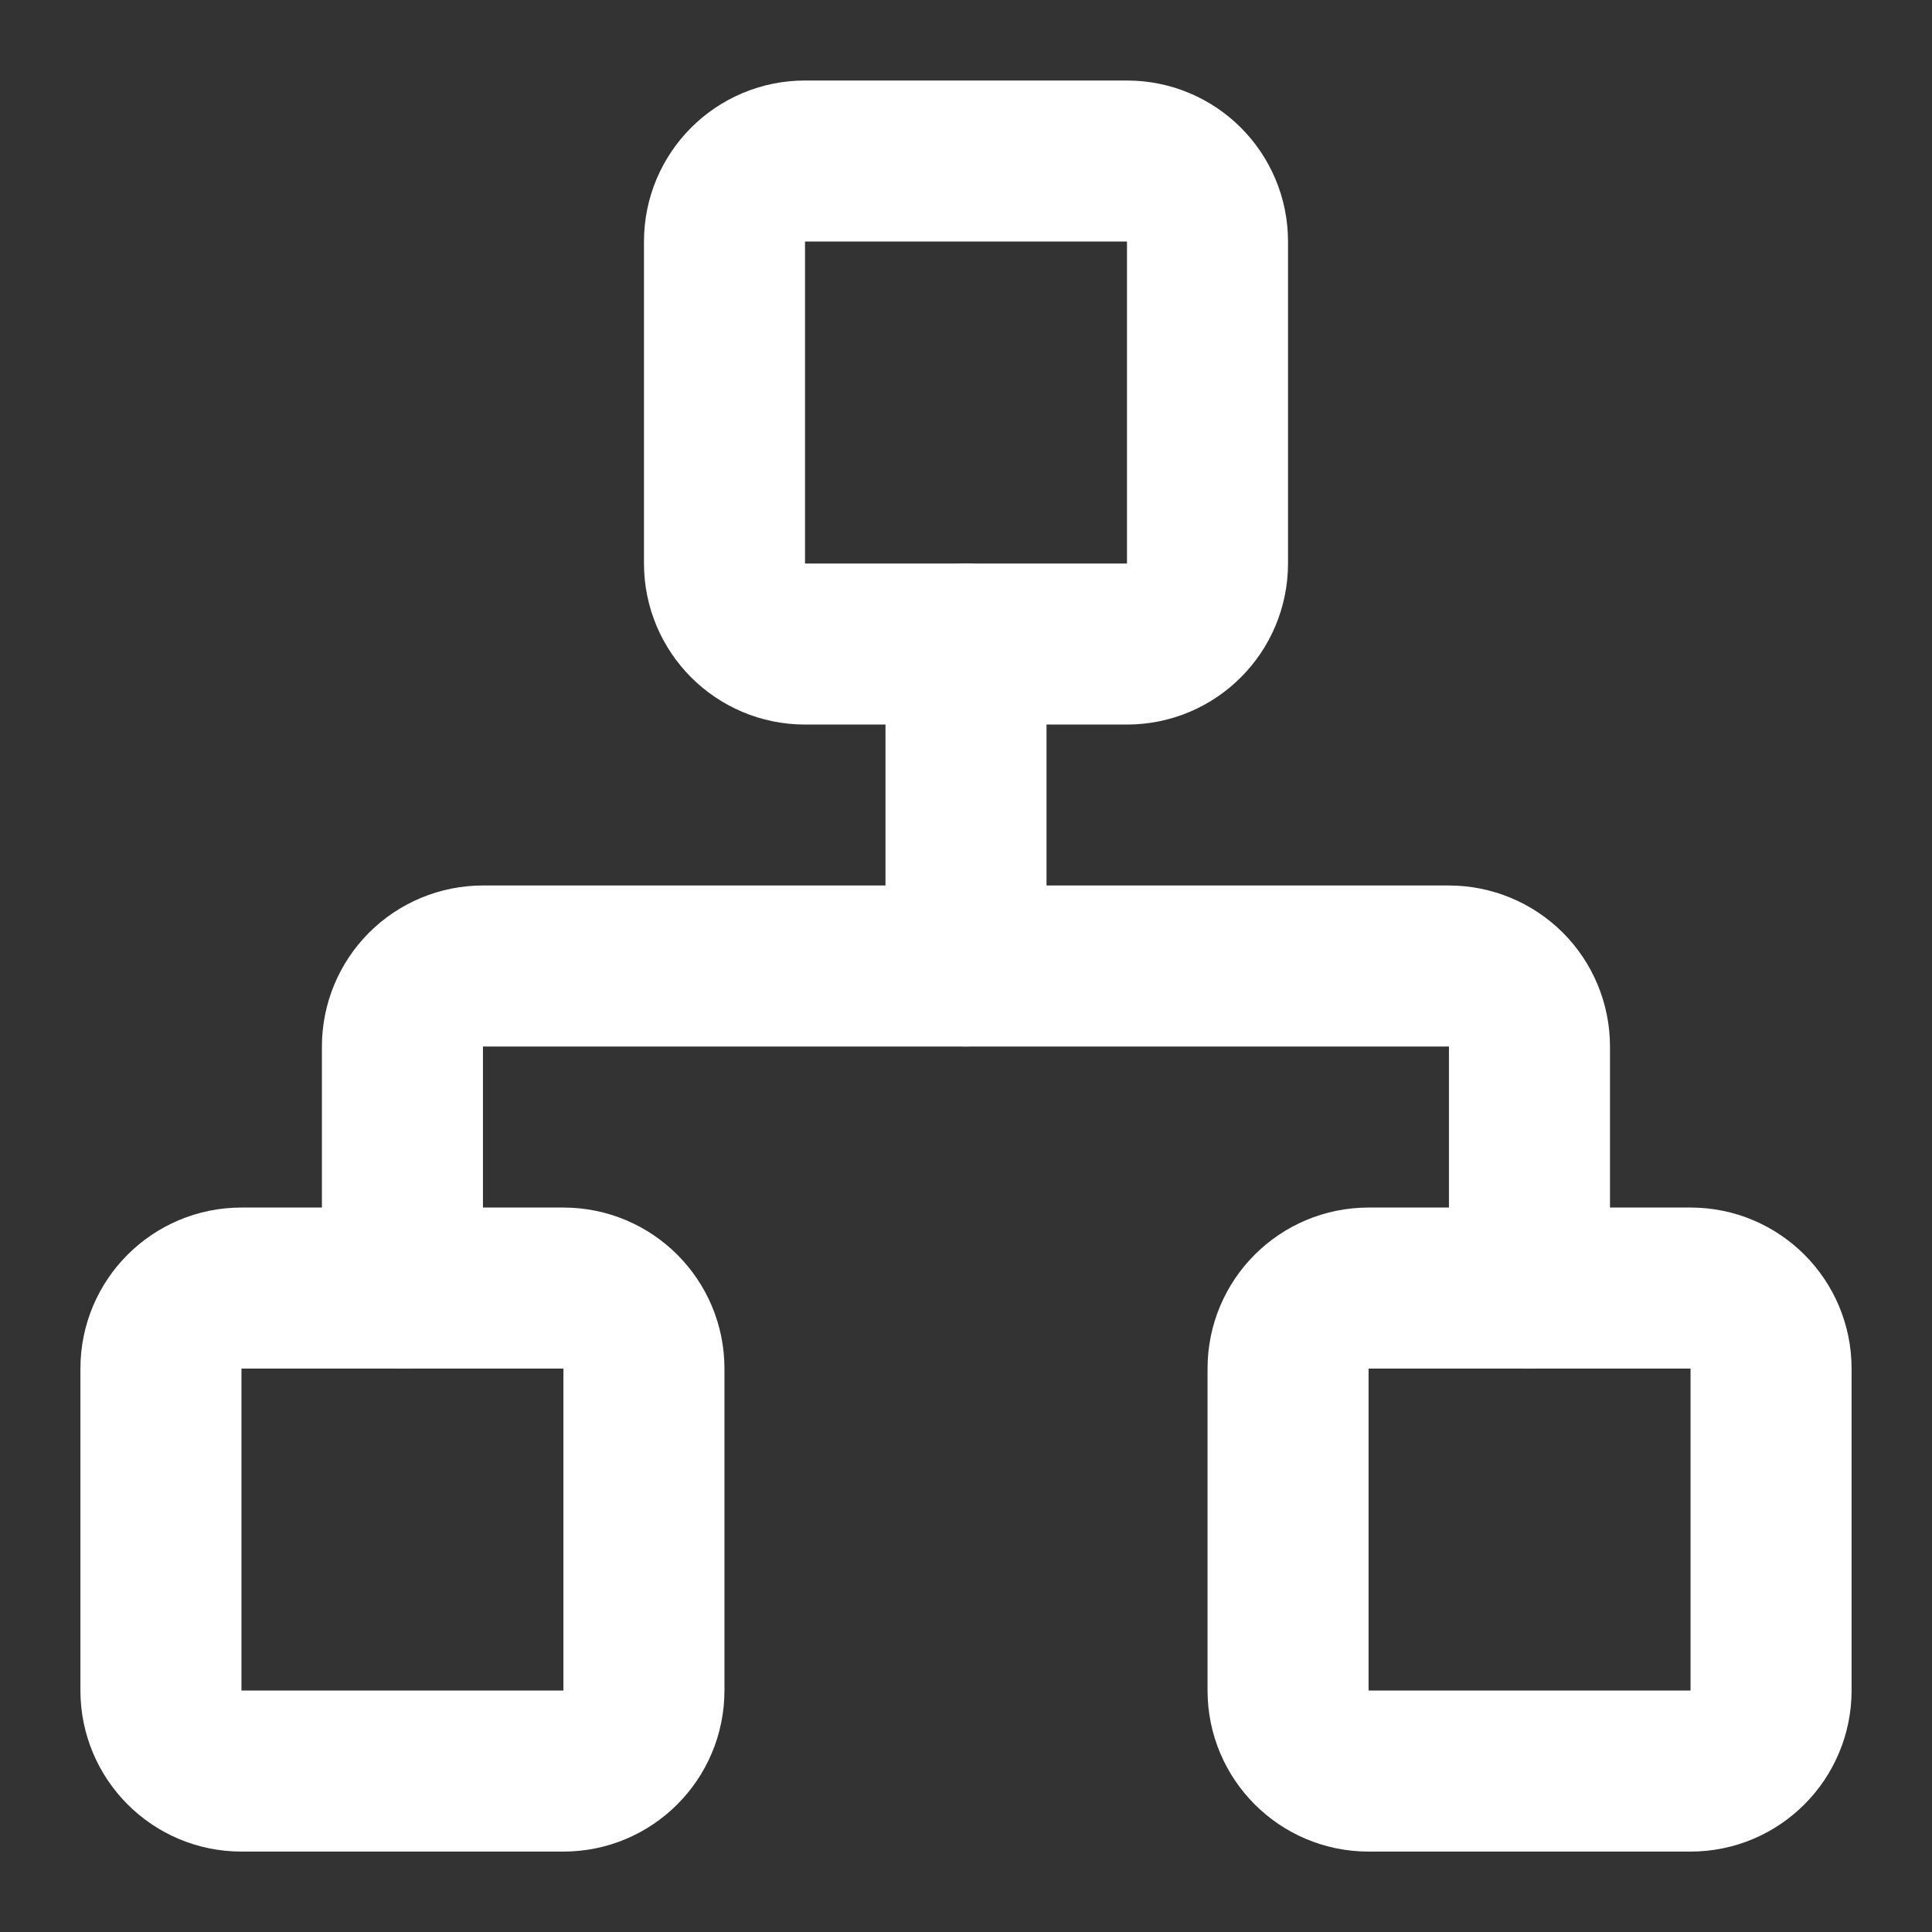
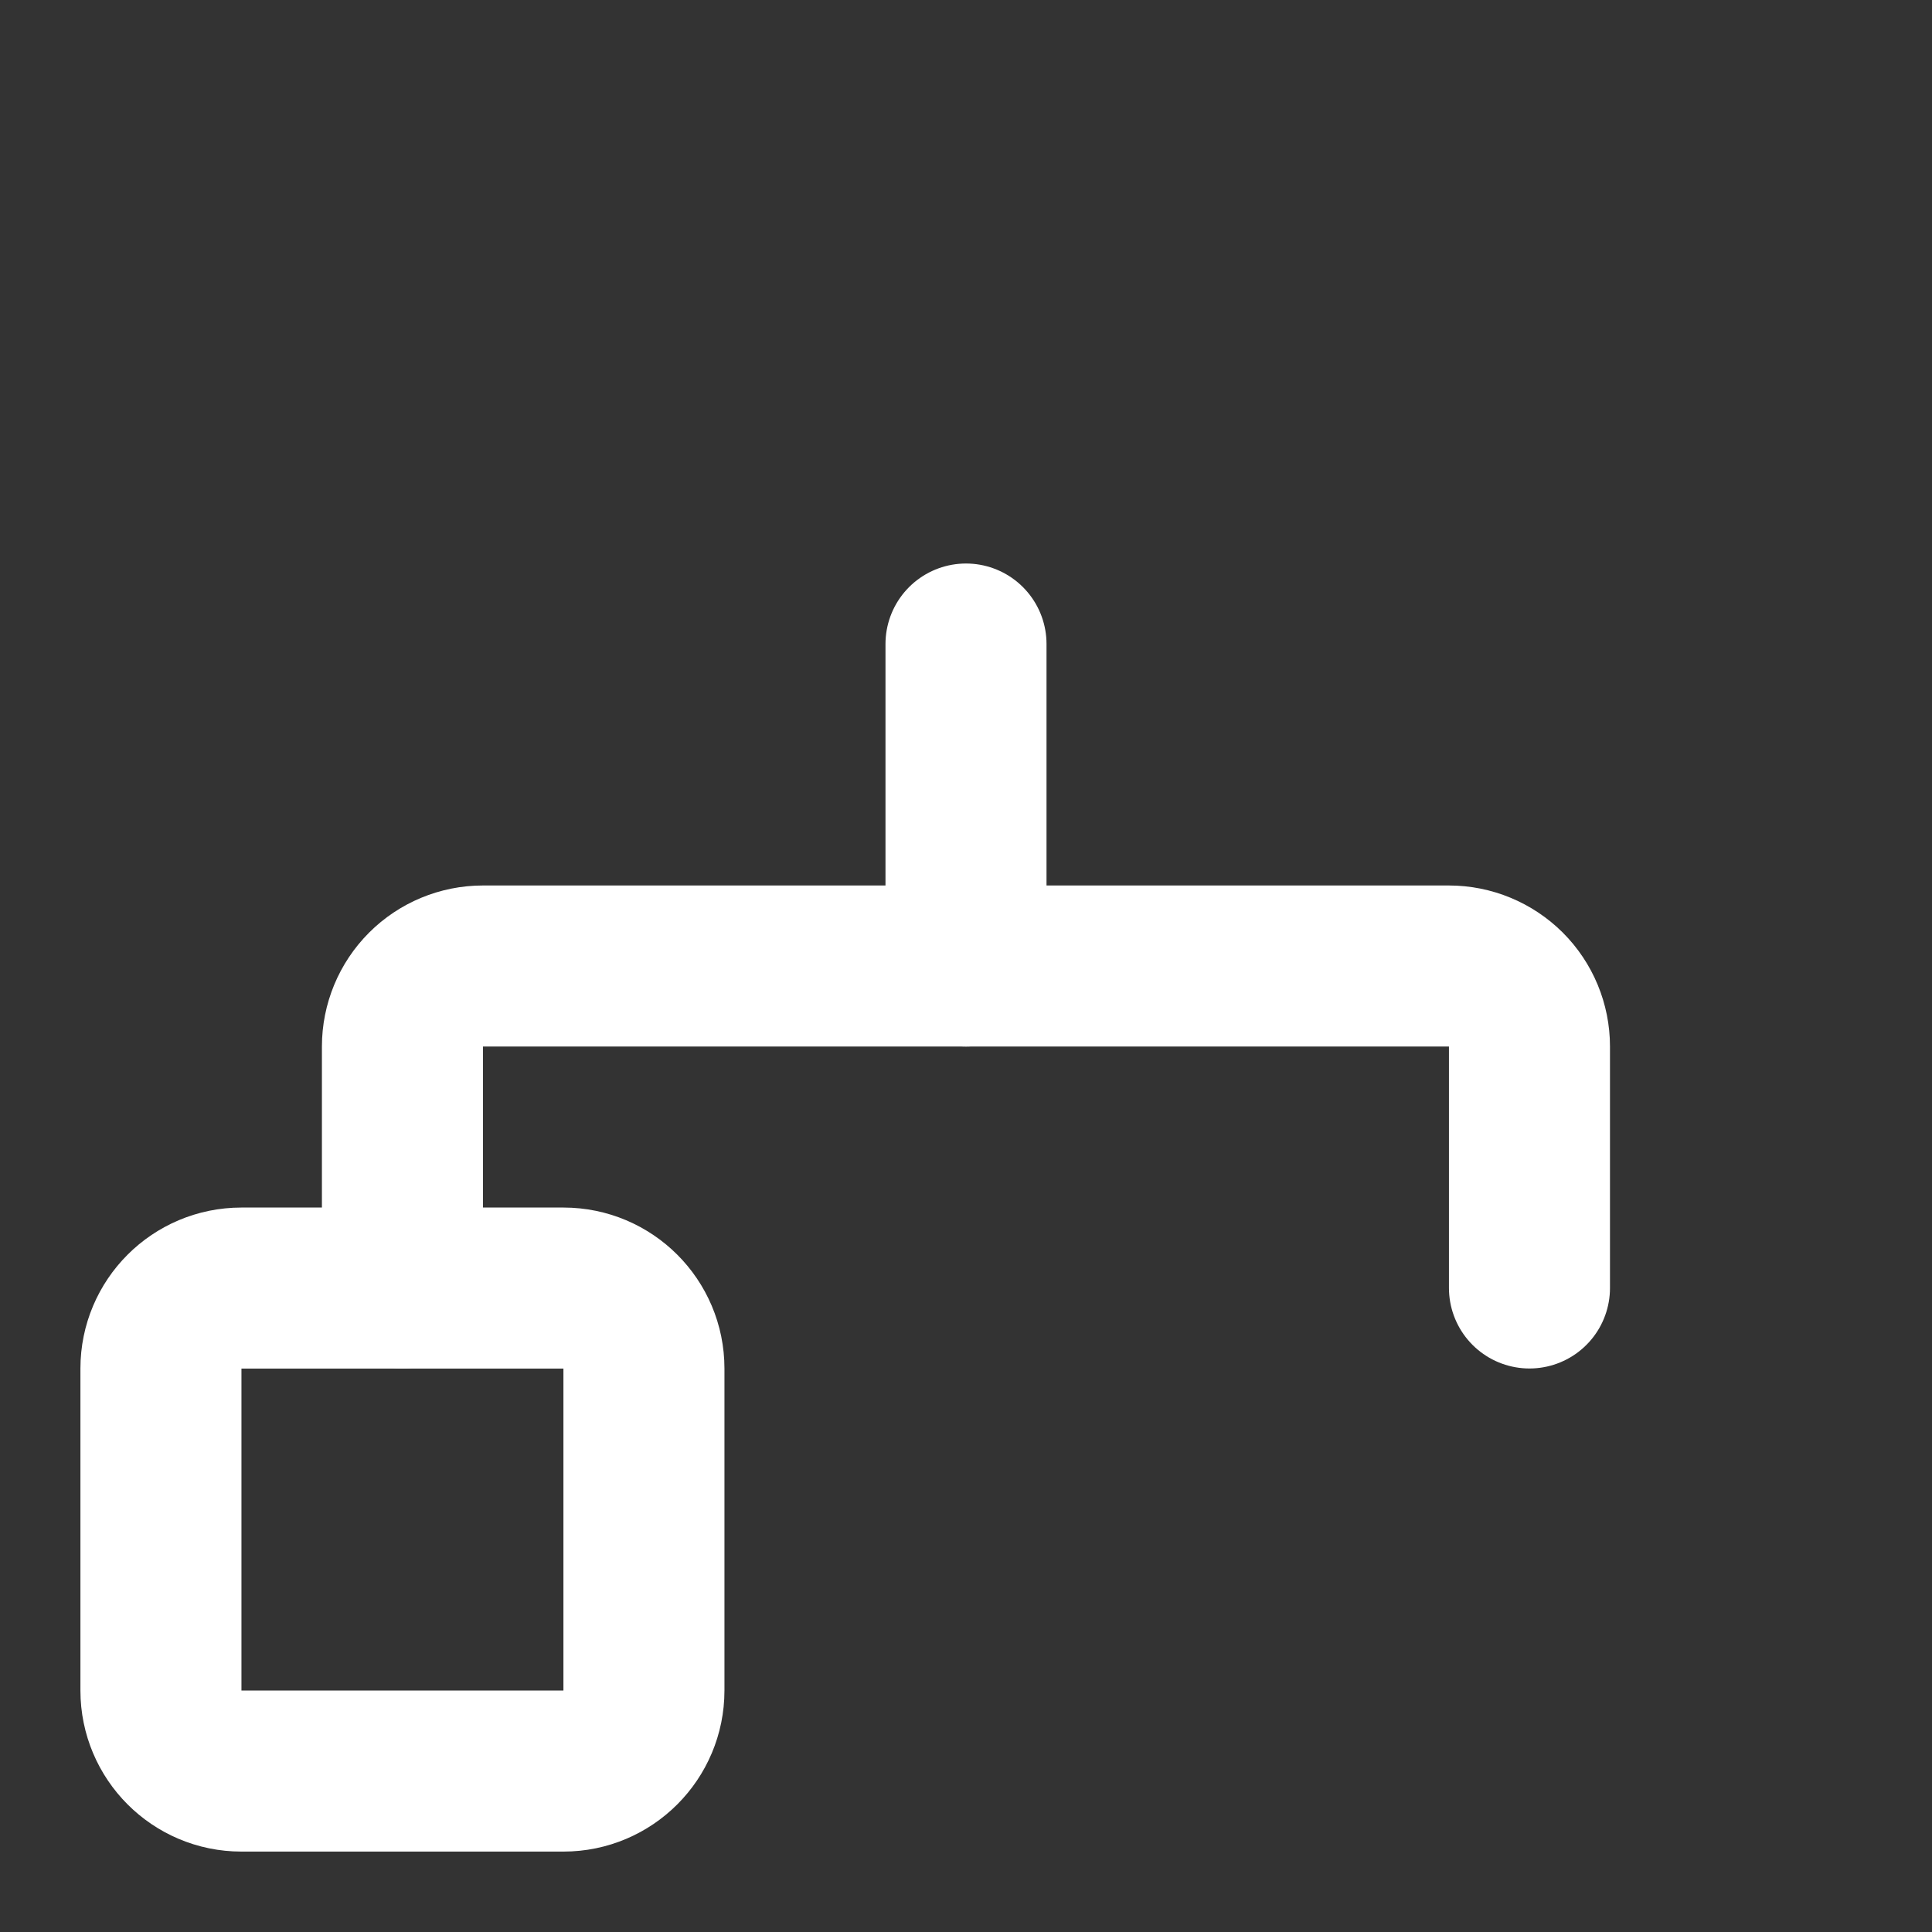
<svg xmlns="http://www.w3.org/2000/svg" width="20" height="20" viewBox="0 0 20 20" fill="none">
  <rect x="0" y="0" width="20" height="20" fill="#333333" stroke="none" />
-   <path d="M17.501 13.334H14.167C13.707 13.334 13.334 13.707 13.334 14.167V17.5C13.334 17.96 13.707 18.334 14.167 18.334H17.501C17.961 18.334 18.334 17.96 18.334 17.5V14.167C18.334 13.707 17.961 13.334 17.501 13.334Z" stroke="white" stroke-width="1.667" stroke-linecap="round" stroke-linejoin="round" />
  <path d="M5.833 13.334H2.499C2.039 13.334 1.666 13.707 1.666 14.167V17.5C1.666 17.96 2.039 18.334 2.499 18.334H5.833C6.293 18.334 6.666 17.96 6.666 17.5V14.167C6.666 13.707 6.293 13.334 5.833 13.334Z" stroke="white" stroke-width="1.667" stroke-linecap="round" stroke-linejoin="round" />
-   <path d="M11.667 1.667H8.333C7.873 1.667 7.5 2.04 7.5 2.5V5.833C7.5 6.293 7.873 6.667 8.333 6.667H11.667C12.127 6.667 12.5 6.293 12.5 5.833V2.5C12.5 2.04 12.127 1.667 11.667 1.667Z" stroke="white" stroke-width="1.667" stroke-linecap="round" stroke-linejoin="round" />
  <path d="M4.166 13.333V10.833C4.166 10.612 4.254 10.4 4.41 10.244C4.566 10.088 4.778 10 4.999 10H14.999C15.22 10 15.432 10.088 15.589 10.244C15.745 10.4 15.833 10.612 15.833 10.833V13.333" stroke="white" stroke-width="1.667" stroke-linecap="round" stroke-linejoin="round" />
  <path d="M10 10V6.667" stroke="white" stroke-width="1.667" stroke-linecap="round" stroke-linejoin="round" />
</svg>